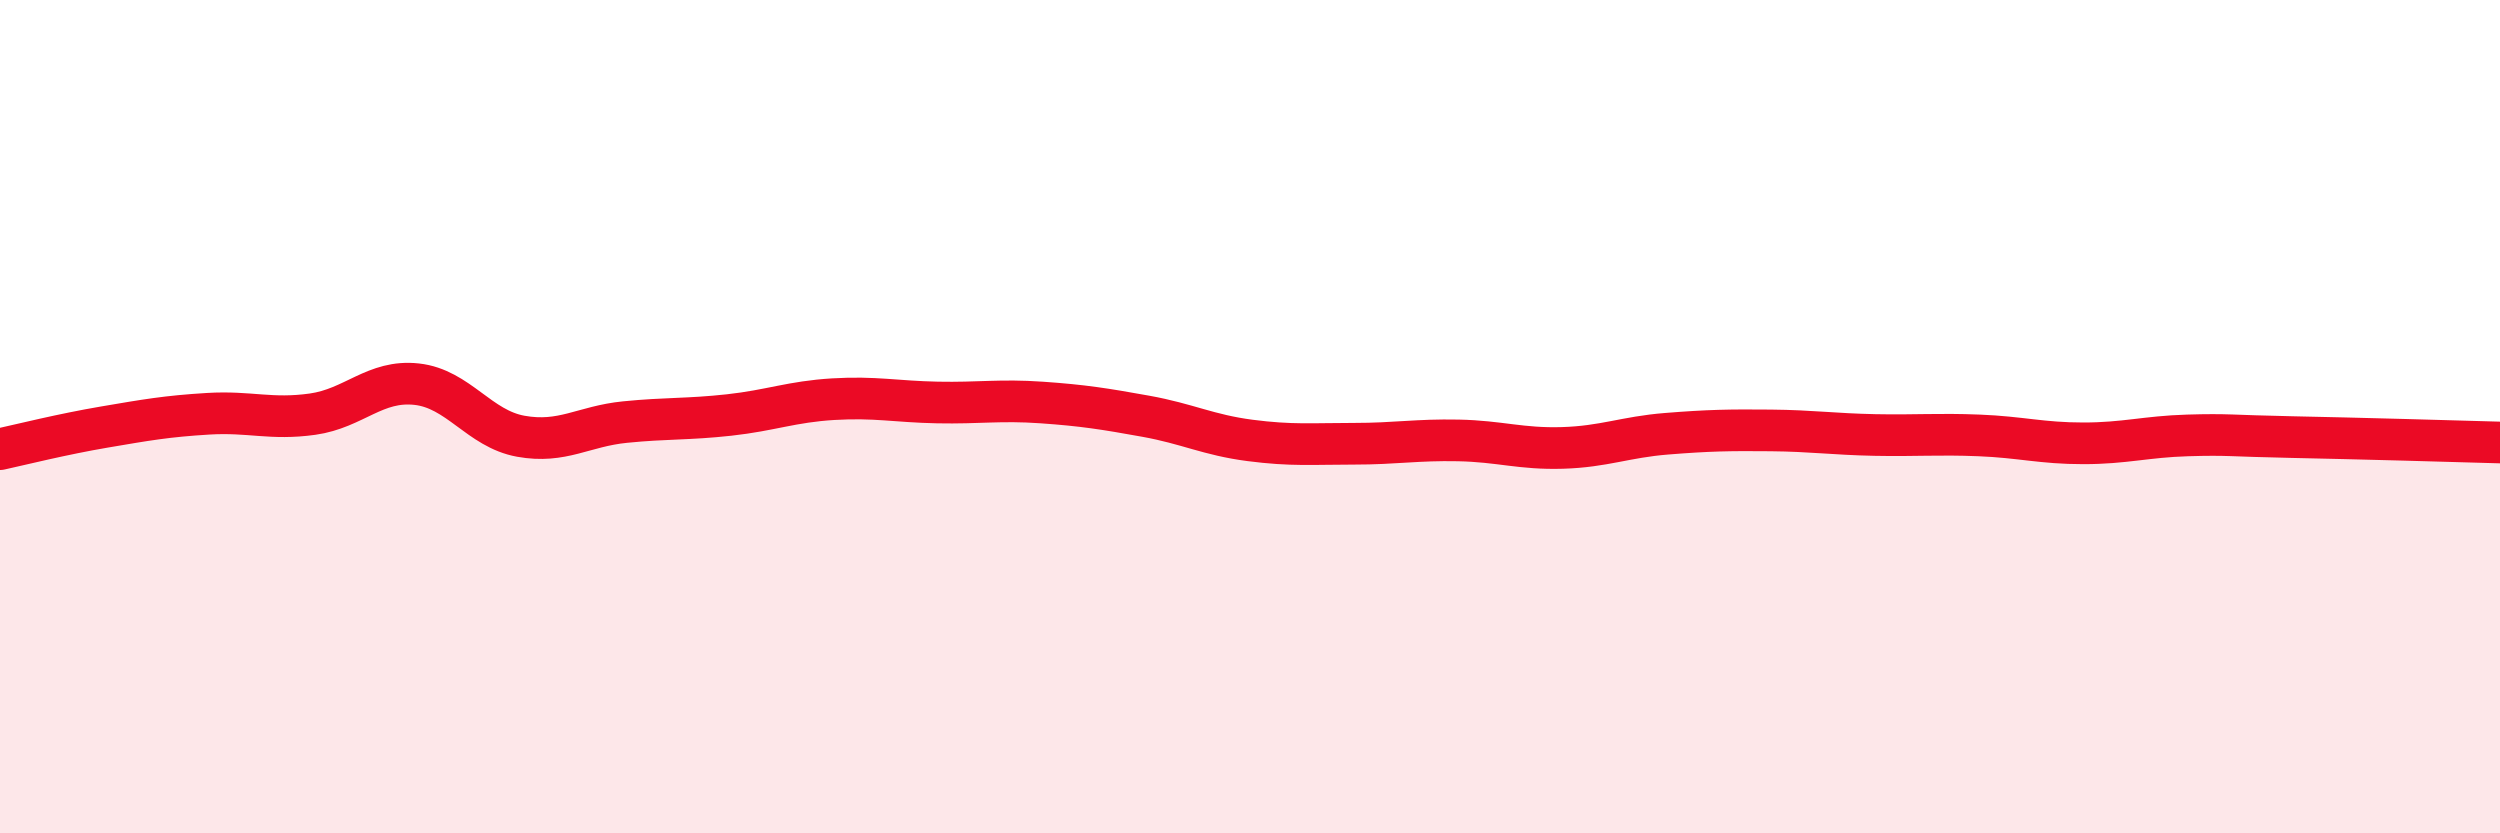
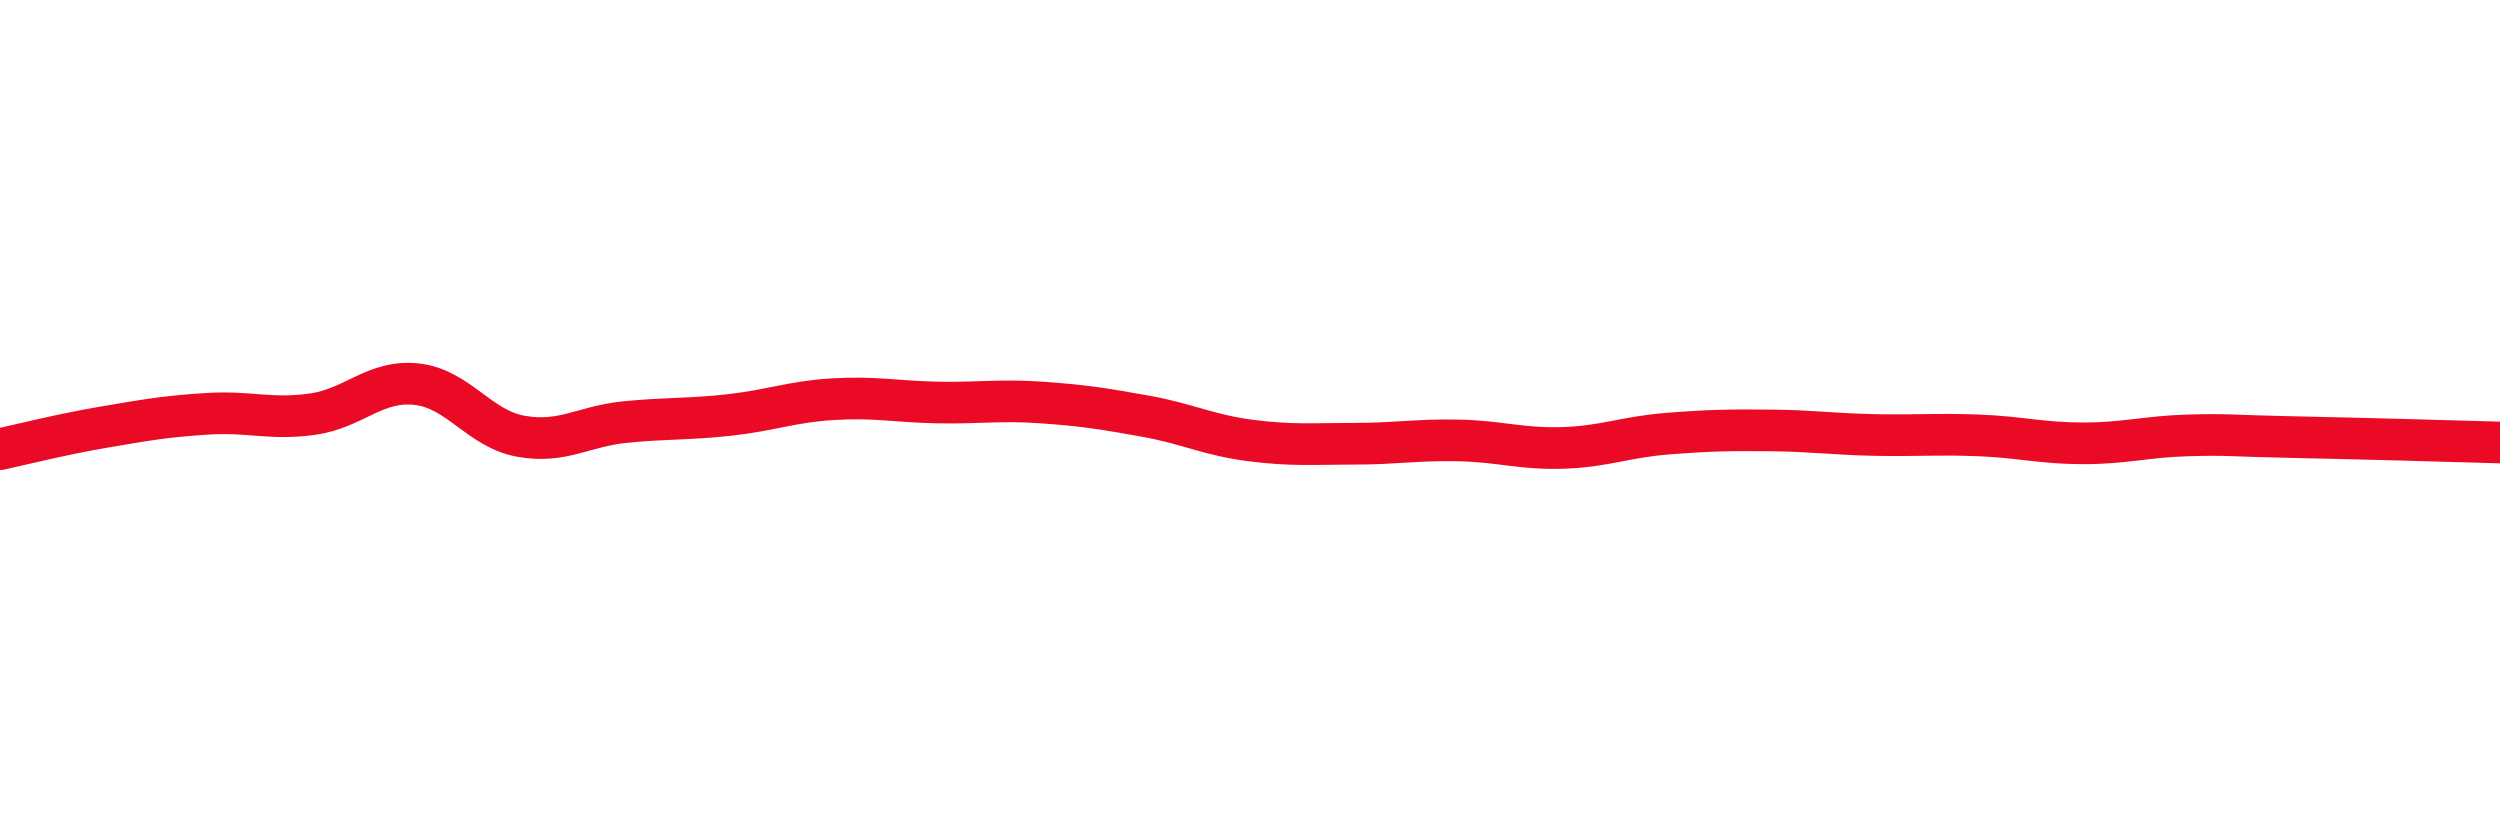
<svg xmlns="http://www.w3.org/2000/svg" width="60" height="20" viewBox="0 0 60 20">
-   <path d="M 0,10.78 C 0.5,10.67 1.5,10.42 2.5,10.25 C 3.5,10.08 4,9.99 5,9.93 C 6,9.87 6.5,10.08 7.5,9.94 C 8.5,9.8 9,9.11 10,9.22 C 11,9.33 11.5,10.29 12.5,10.47 C 13.5,10.65 14,10.23 15,10.13 C 16,10.03 16.5,10.07 17.5,9.96 C 18.5,9.85 19,9.64 20,9.58 C 21,9.52 21.5,9.64 22.5,9.66 C 23.5,9.68 24,9.59 25,9.66 C 26,9.73 26.5,9.81 27.5,9.99 C 28.5,10.17 29,10.44 30,10.57 C 31,10.7 31.5,10.65 32.5,10.65 C 33.5,10.65 34,10.55 35,10.57 C 36,10.59 36.5,10.78 37.5,10.75 C 38.5,10.72 39,10.49 40,10.41 C 41,10.33 41.5,10.32 42.5,10.33 C 43.5,10.34 44,10.42 45,10.44 C 46,10.46 46.5,10.41 47.5,10.45 C 48.5,10.49 49,10.64 50,10.64 C 51,10.64 51.5,10.48 52.5,10.45 C 53.5,10.42 53.5,10.46 55,10.49 C 56.5,10.52 59,10.59 60,10.62L60 20L0 20Z" fill="#EB0A25" opacity="0.1" stroke-linecap="round" stroke-linejoin="round" />
  <path d="M 0,10.78 C 0.5,10.67 1.5,10.42 2.5,10.25 C 3.5,10.08 4,9.99 5,9.93 C 6,9.87 6.5,10.08 7.5,9.94 C 8.5,9.8 9,9.11 10,9.22 C 11,9.33 11.5,10.29 12.5,10.47 C 13.5,10.65 14,10.23 15,10.13 C 16,10.03 16.5,10.07 17.5,9.96 C 18.5,9.85 19,9.64 20,9.58 C 21,9.52 21.5,9.64 22.5,9.66 C 23.5,9.68 24,9.59 25,9.66 C 26,9.73 26.5,9.81 27.5,9.99 C 28.5,10.17 29,10.44 30,10.57 C 31,10.7 31.5,10.65 32.5,10.65 C 33.5,10.65 34,10.55 35,10.57 C 36,10.59 36.5,10.78 37.5,10.75 C 38.5,10.72 39,10.49 40,10.41 C 41,10.33 41.5,10.32 42.5,10.33 C 43.5,10.34 44,10.42 45,10.44 C 46,10.46 46.5,10.41 47.5,10.45 C 48.5,10.49 49,10.64 50,10.64 C 51,10.64 51.5,10.48 52.5,10.45 C 53.5,10.42 53.5,10.46 55,10.49 C 56.5,10.52 59,10.59 60,10.62" stroke="#EB0A25" stroke-width="1" fill="none" stroke-linecap="round" stroke-linejoin="round" />
</svg>